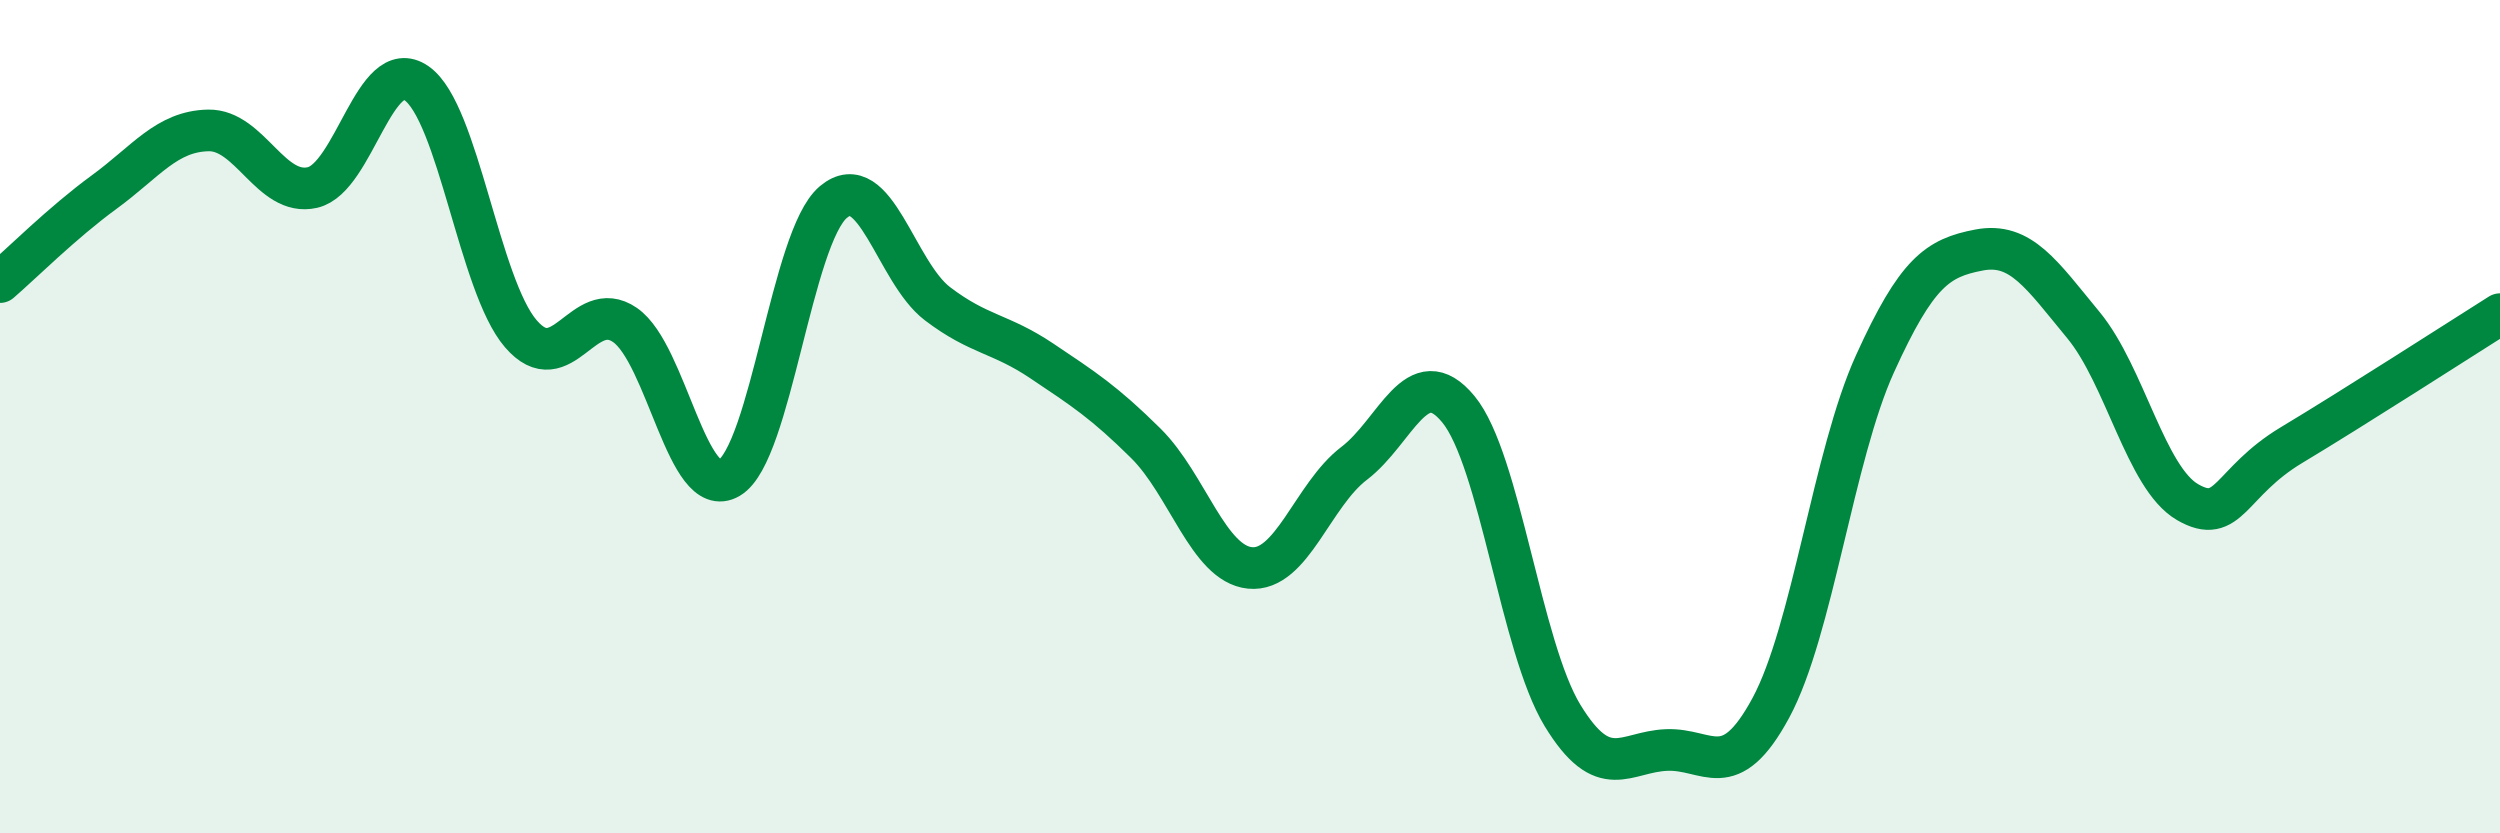
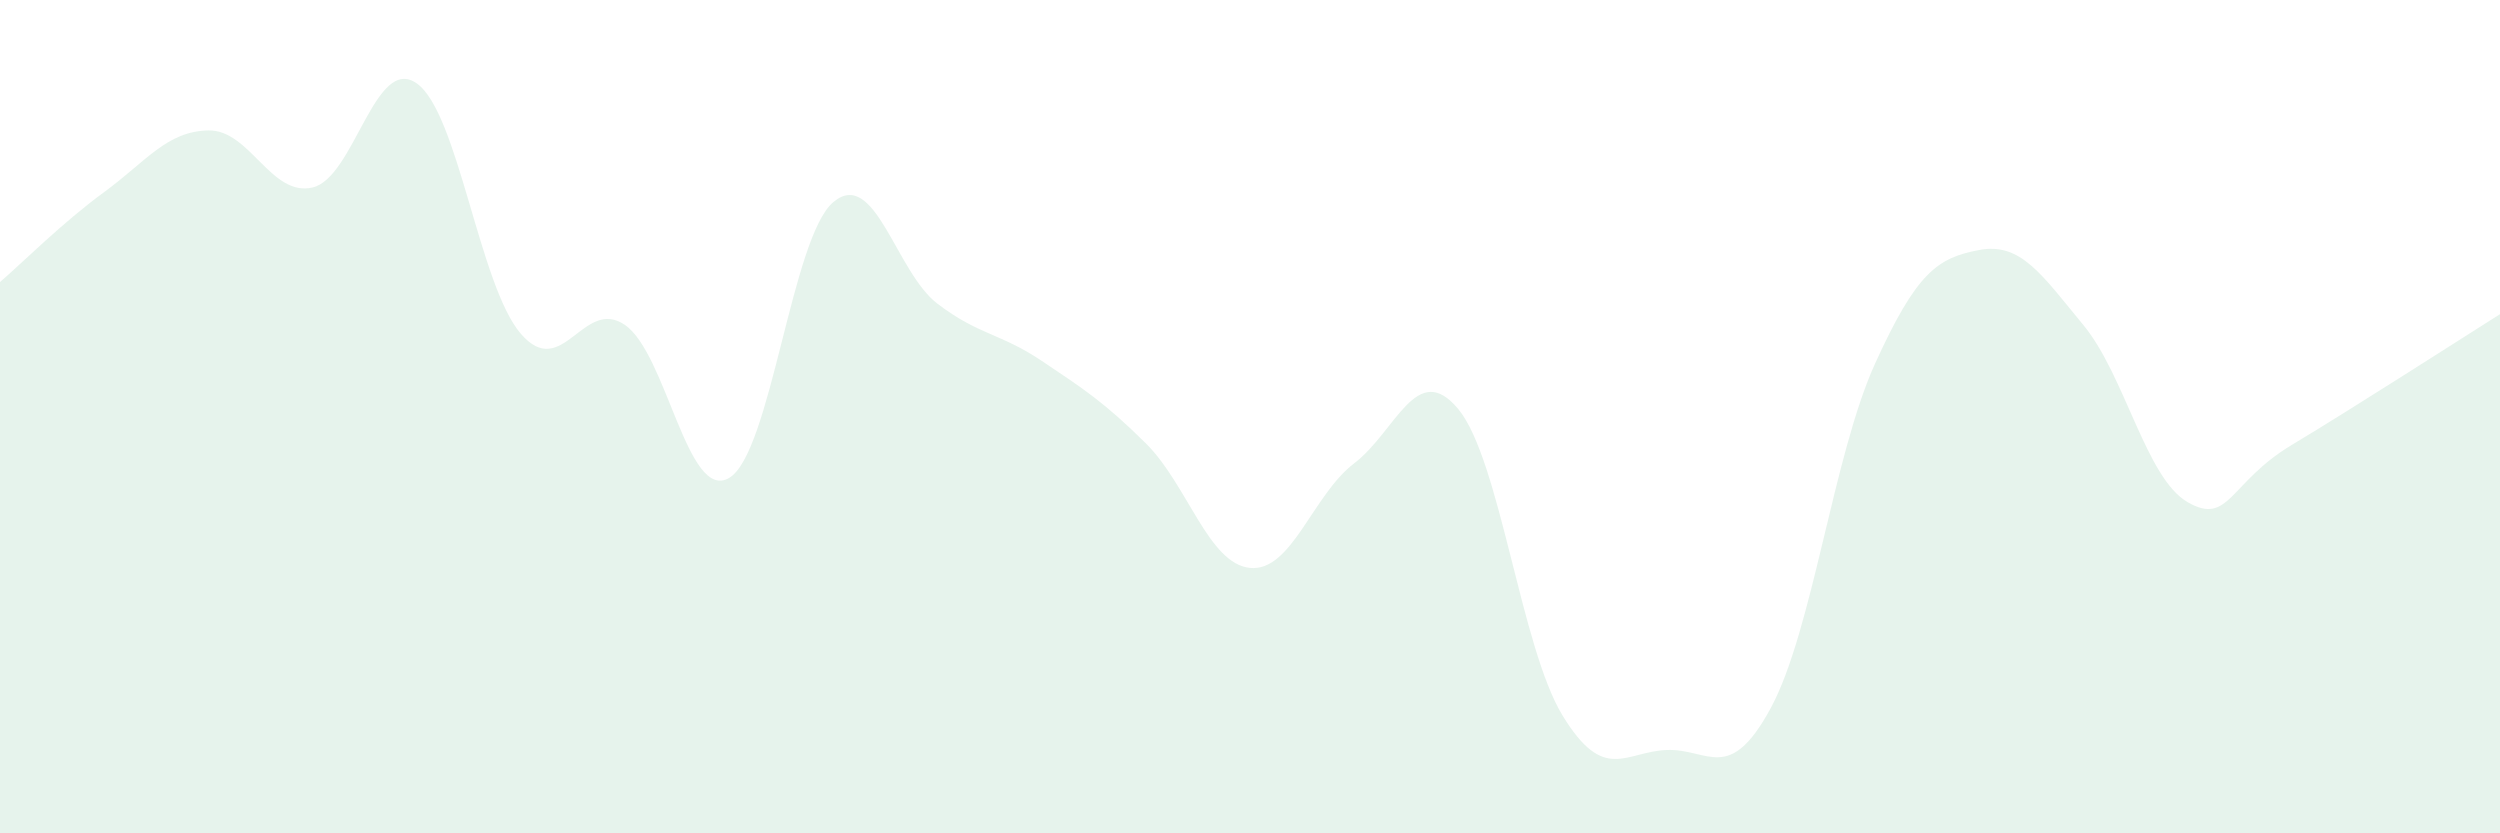
<svg xmlns="http://www.w3.org/2000/svg" width="60" height="20" viewBox="0 0 60 20">
  <path d="M 0,6.77 C 0.5,6.34 1.5,5.34 2.5,4.61 C 3.5,3.88 4,3.15 5,3.13 C 6,3.11 6.5,4.73 7.5,4.5 C 8.5,4.27 9,1.3 10,2 C 11,2.7 11.5,6.85 12.5,8.01 C 13.5,9.17 14,7.11 15,7.8 C 16,8.49 16.5,12.06 17.5,11.47 C 18.5,10.88 19,5.69 20,4.85 C 21,4.01 21.5,6.53 22.5,7.29 C 23.5,8.05 24,7.99 25,8.66 C 26,9.33 26.5,9.65 27.5,10.64 C 28.5,11.63 29,13.53 30,13.63 C 31,13.73 31.5,11.88 32.5,11.12 C 33.5,10.36 34,8.61 35,9.82 C 36,11.03 36.5,15.53 37.5,17.17 C 38.5,18.81 39,18.04 40,18 C 41,17.96 41.5,18.84 42.5,16.99 C 43.5,15.14 44,10.93 45,8.73 C 46,6.53 46.5,6.19 47.5,6 C 48.5,5.81 49,6.59 50,7.8 C 51,9.01 51.5,11.47 52.5,12.05 C 53.5,12.63 53.5,11.58 55,10.68 C 56.5,9.78 59,8.17 60,7.54L60 20L0 20Z" fill="#008740" opacity="0.1" stroke-linecap="round" stroke-linejoin="round" />
-   <path d="M 0,6.77 C 0.5,6.34 1.5,5.34 2.5,4.61 C 3.5,3.88 4,3.15 5,3.13 C 6,3.11 6.5,4.73 7.5,4.5 C 8.5,4.27 9,1.3 10,2 C 11,2.7 11.5,6.85 12.5,8.01 C 13.5,9.17 14,7.11 15,7.8 C 16,8.49 16.5,12.06 17.5,11.47 C 18.5,10.88 19,5.69 20,4.85 C 21,4.01 21.5,6.53 22.5,7.29 C 23.5,8.05 24,7.99 25,8.66 C 26,9.33 26.5,9.65 27.5,10.64 C 28.5,11.63 29,13.53 30,13.63 C 31,13.73 31.5,11.88 32.5,11.12 C 33.5,10.36 34,8.61 35,9.82 C 36,11.03 36.5,15.53 37.5,17.17 C 38.5,18.81 39,18.04 40,18 C 41,17.96 41.5,18.84 42.5,16.99 C 43.5,15.14 44,10.93 45,8.73 C 46,6.53 46.5,6.19 47.5,6 C 48.5,5.81 49,6.59 50,7.8 C 51,9.01 51.5,11.47 52.5,12.05 C 53.5,12.63 53.5,11.58 55,10.68 C 56.5,9.78 59,8.17 60,7.54" stroke="#008740" stroke-width="1" fill="none" stroke-linecap="round" stroke-linejoin="round" />
</svg>